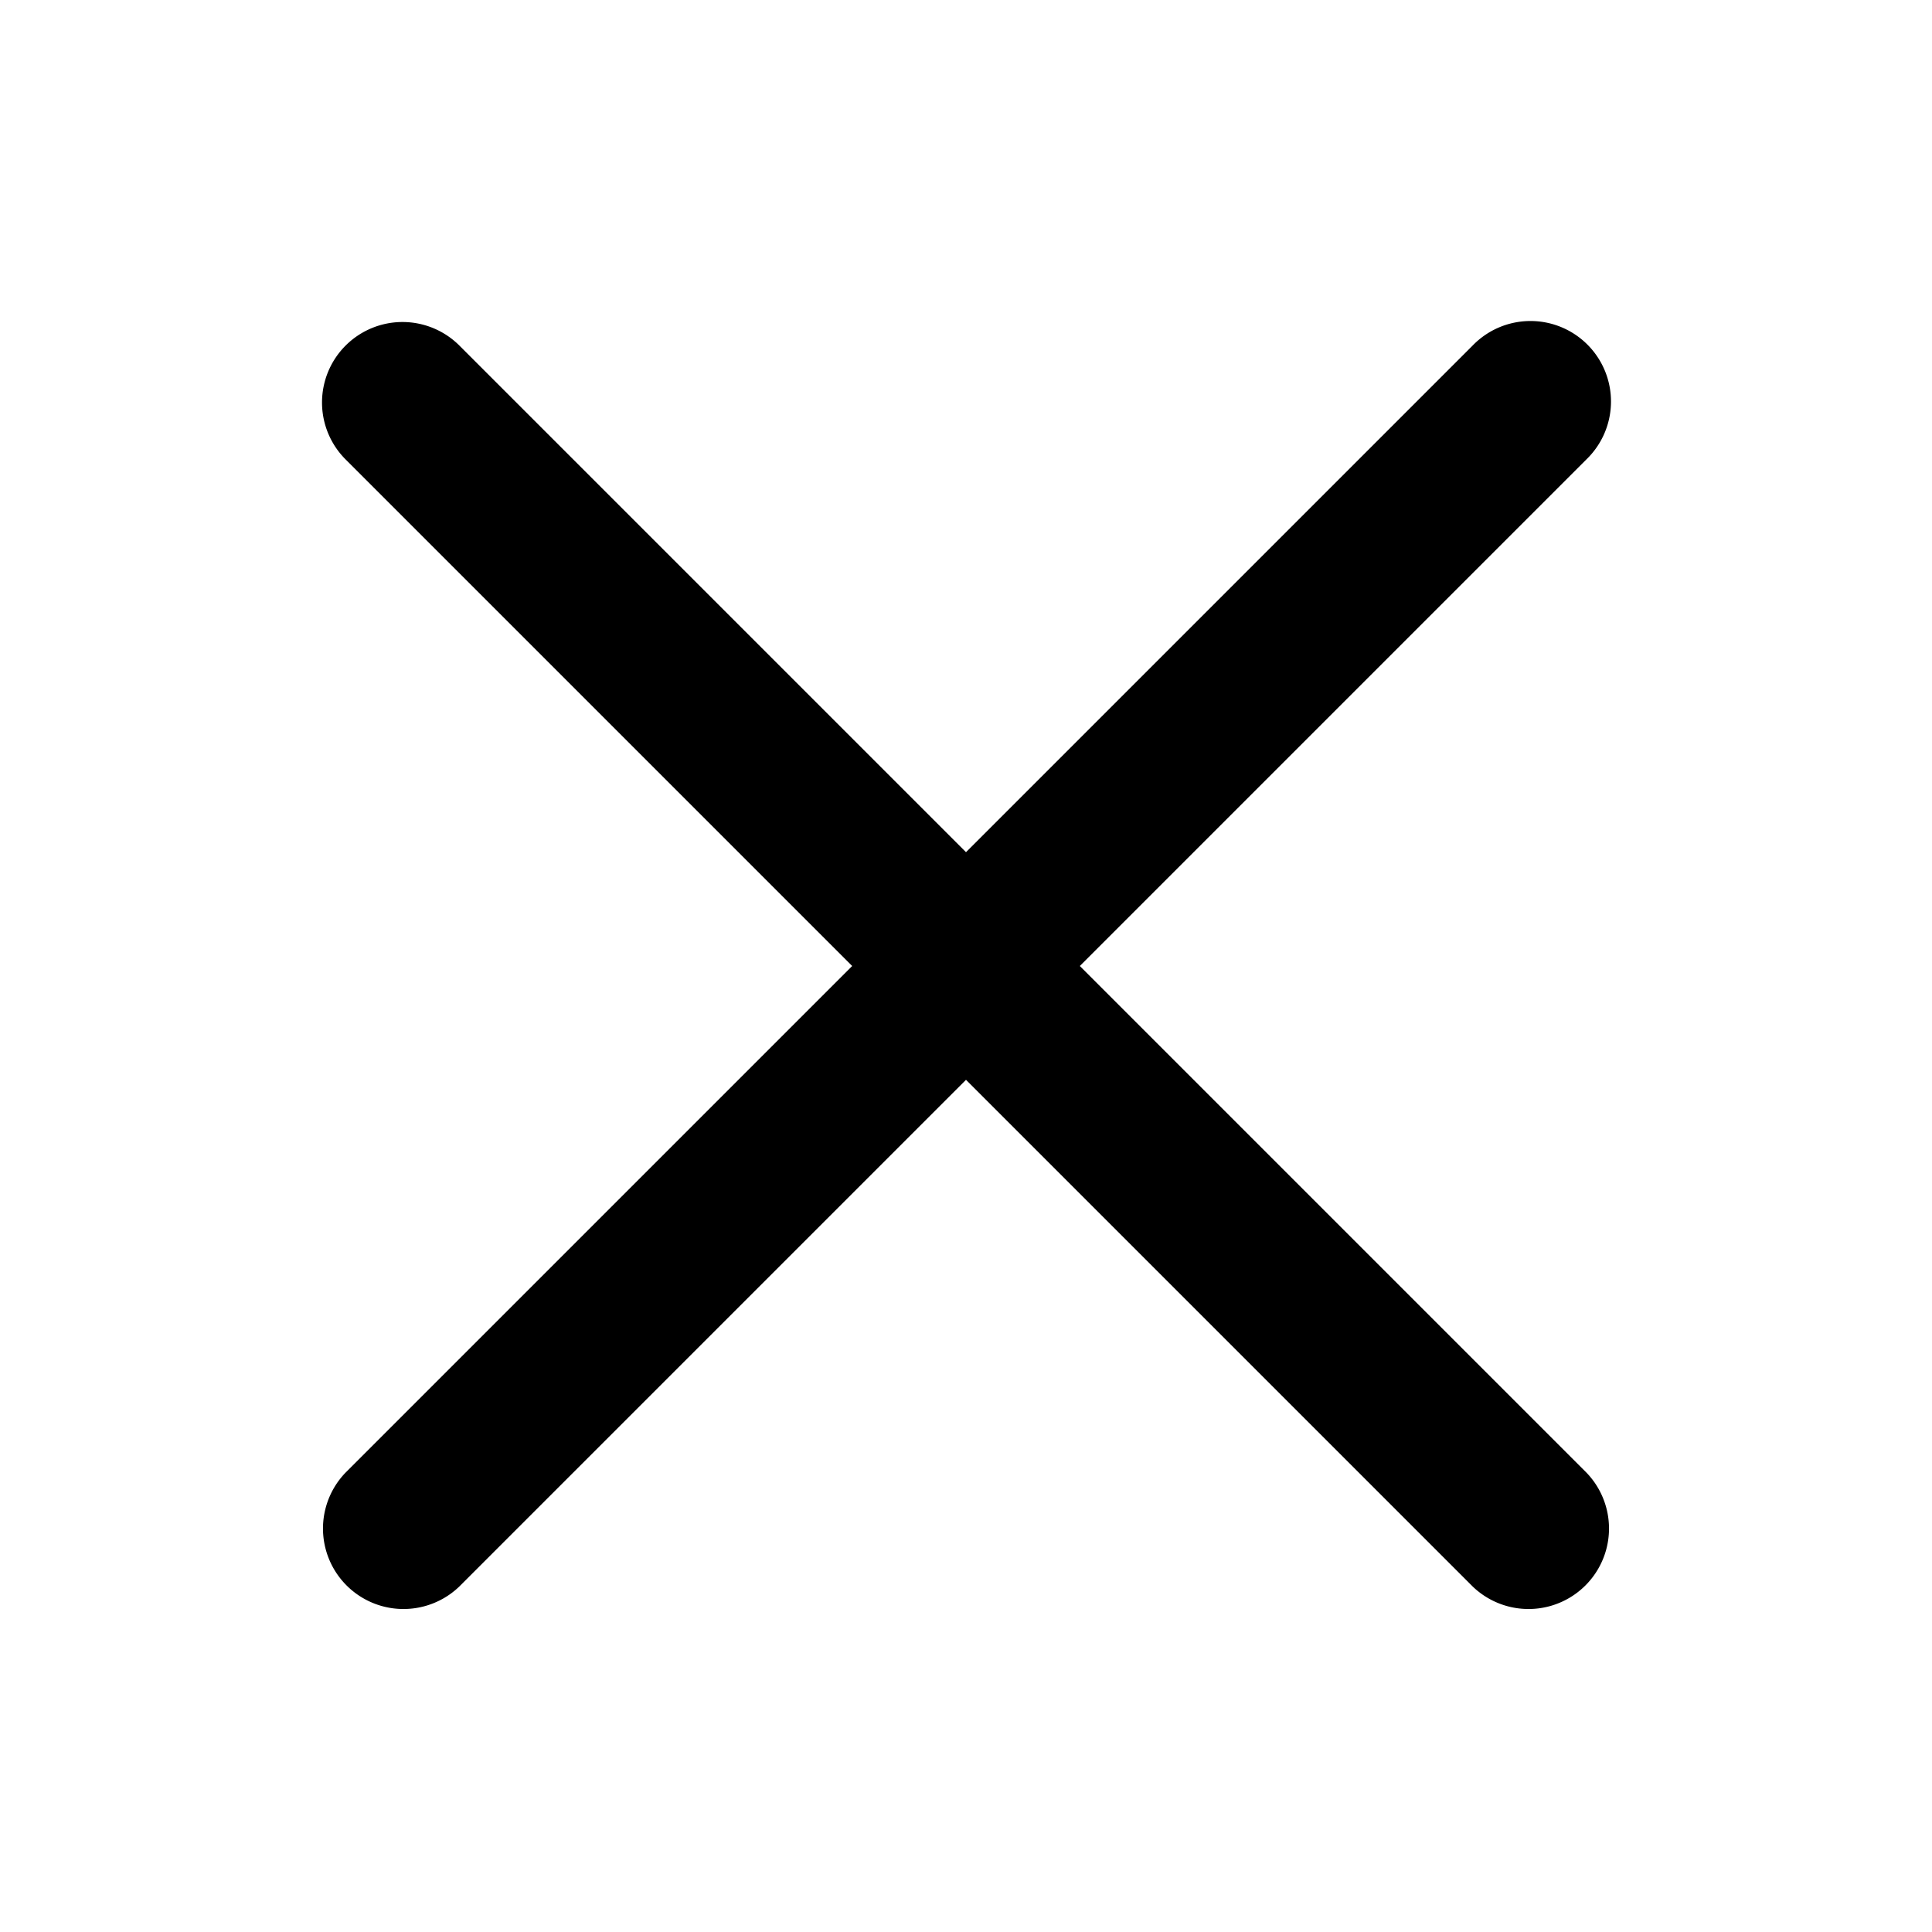
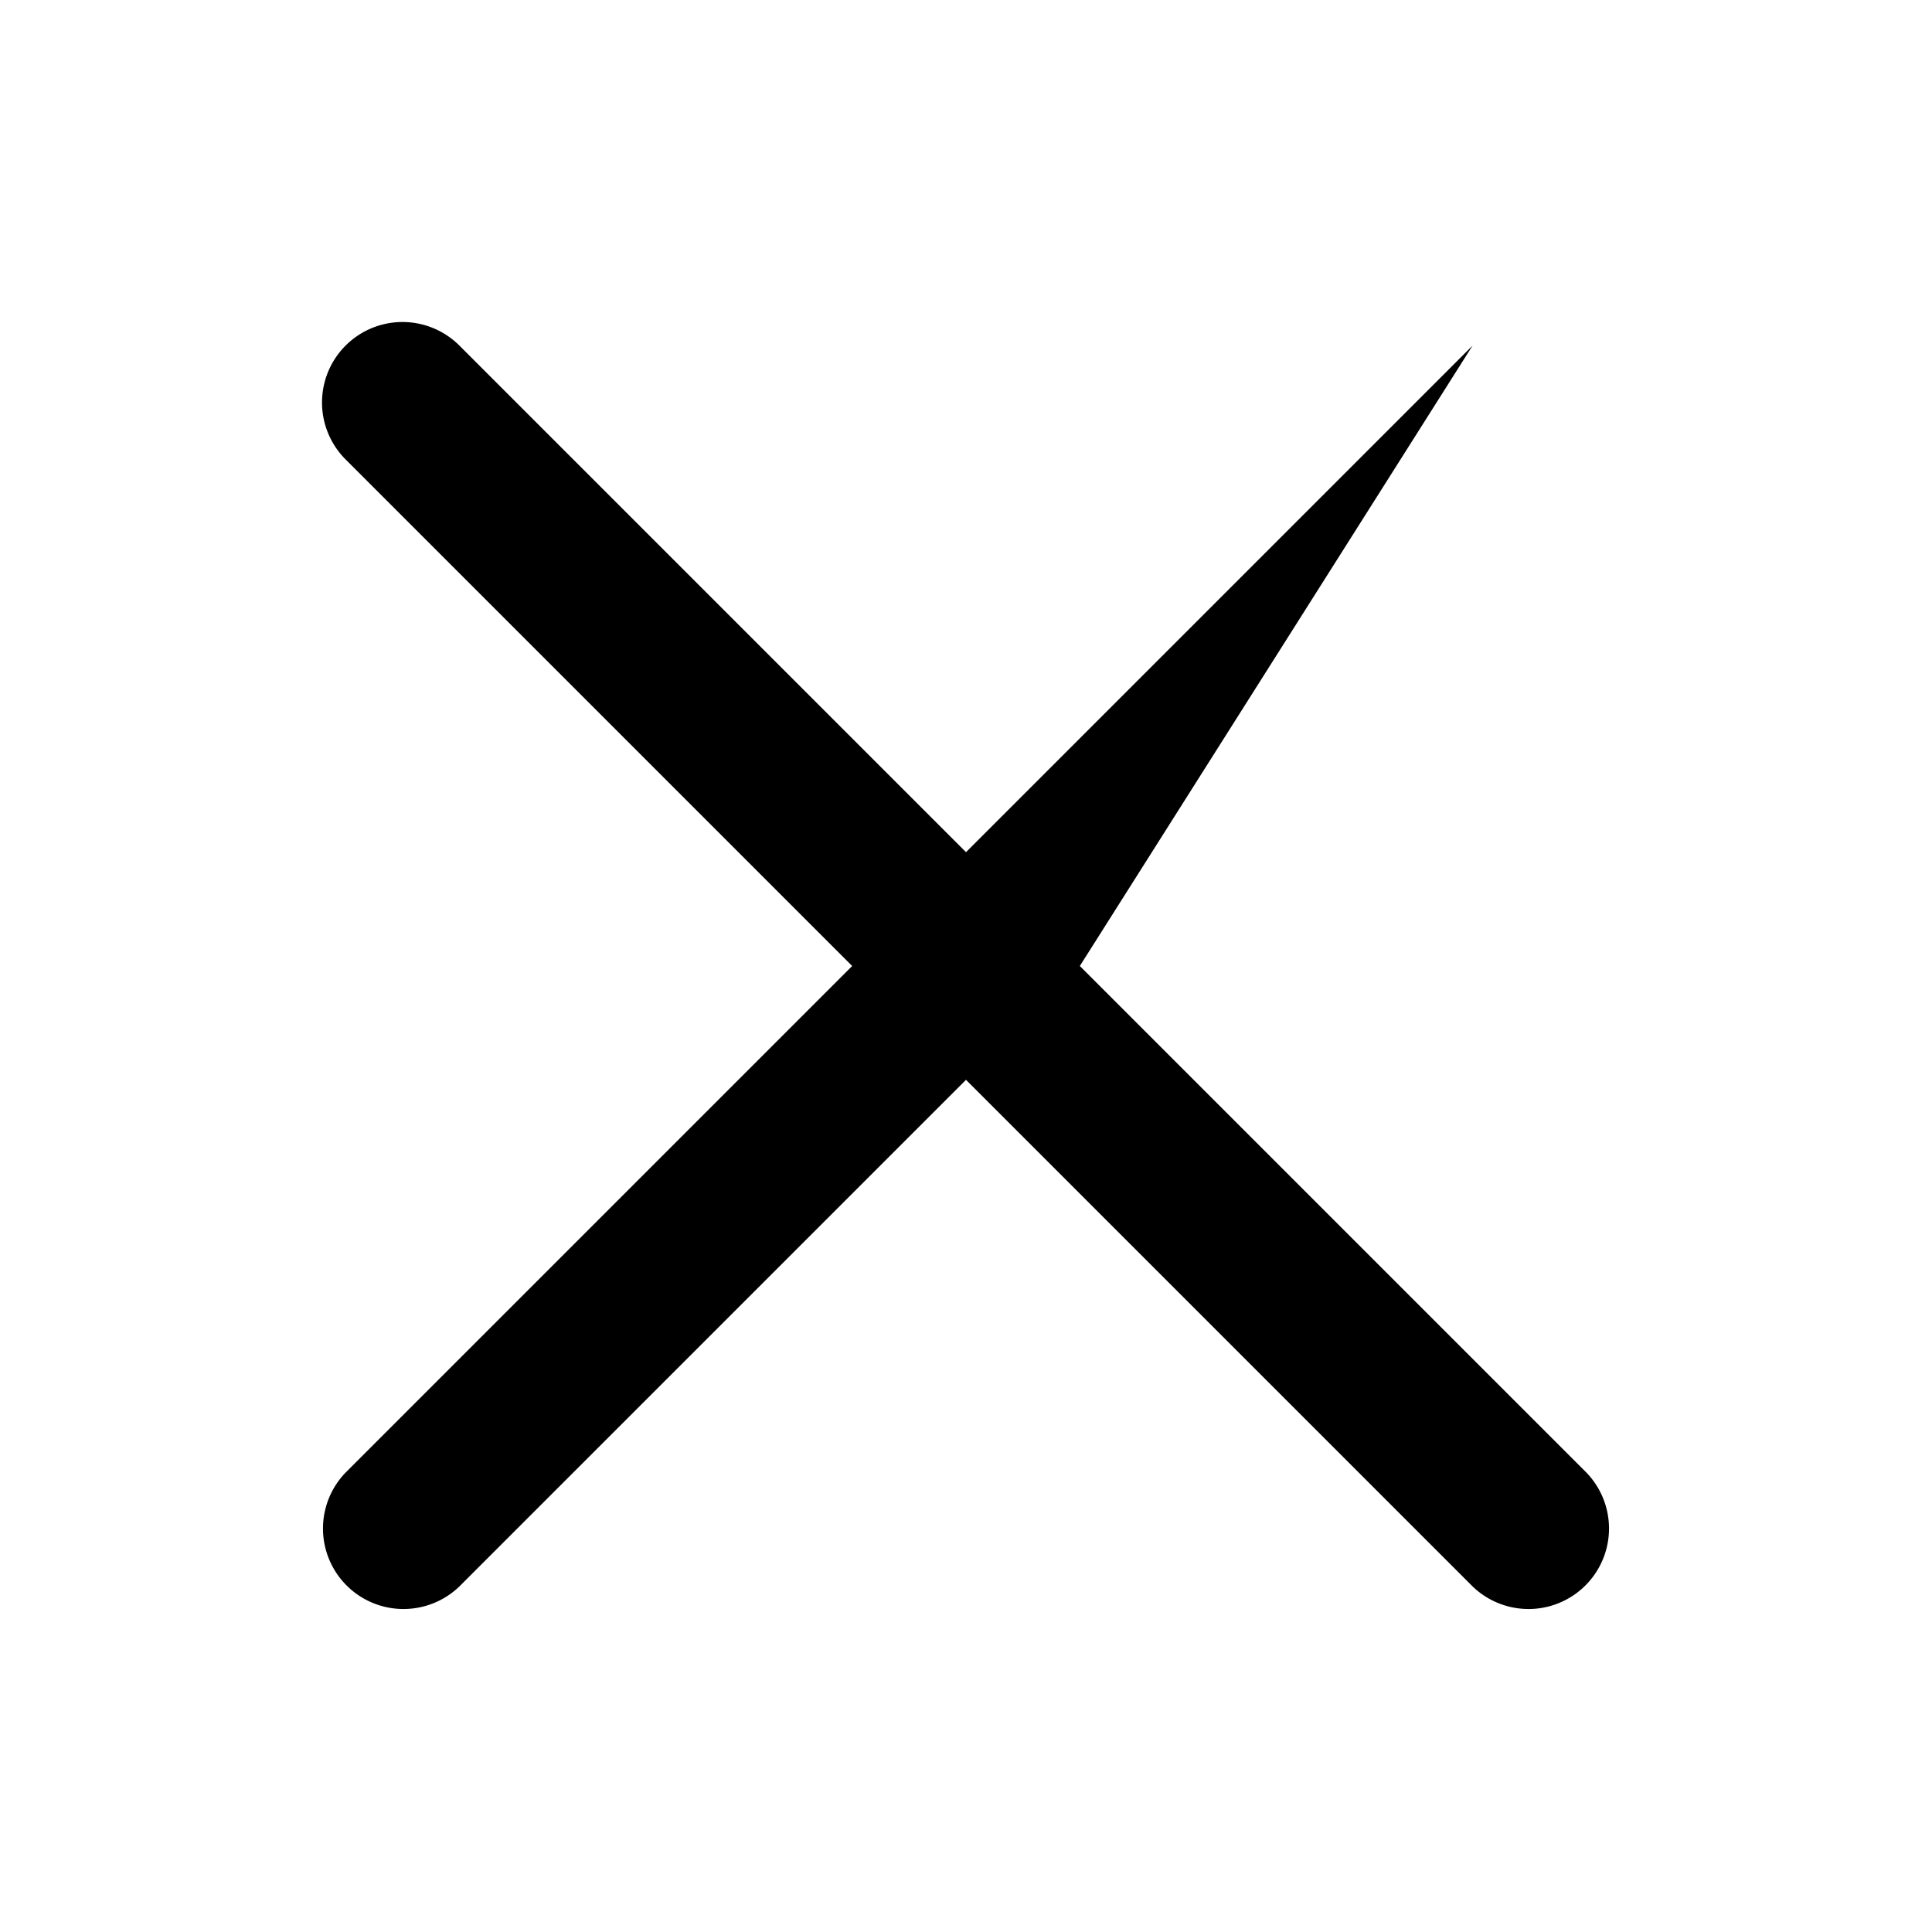
<svg xmlns="http://www.w3.org/2000/svg" viewBox="0 0 24 24" fill="none" width="100%" height="100%" style="transform: rotate(0deg);">
-   <path fill="#000000" fill-rule="evenodd" d="M4.293 4.293a1 1 0 011.414 0L12 10.586l6.293-6.293a1 1 0 111.414 1.414L13.414 12l6.293 6.293a1 1 0 01-1.414 1.414L12 13.414l-6.293 6.293a1 1 0 01-1.414-1.414L10.586 12 4.293 5.707a1 1 0 010-1.414z" clip-rule="evenodd" />
+   <path fill="#000000" fill-rule="evenodd" d="M4.293 4.293a1 1 0 011.414 0L12 10.586l6.293-6.293L13.414 12l6.293 6.293a1 1 0 01-1.414 1.414L12 13.414l-6.293 6.293a1 1 0 01-1.414-1.414L10.586 12 4.293 5.707a1 1 0 010-1.414z" clip-rule="evenodd" />
</svg>